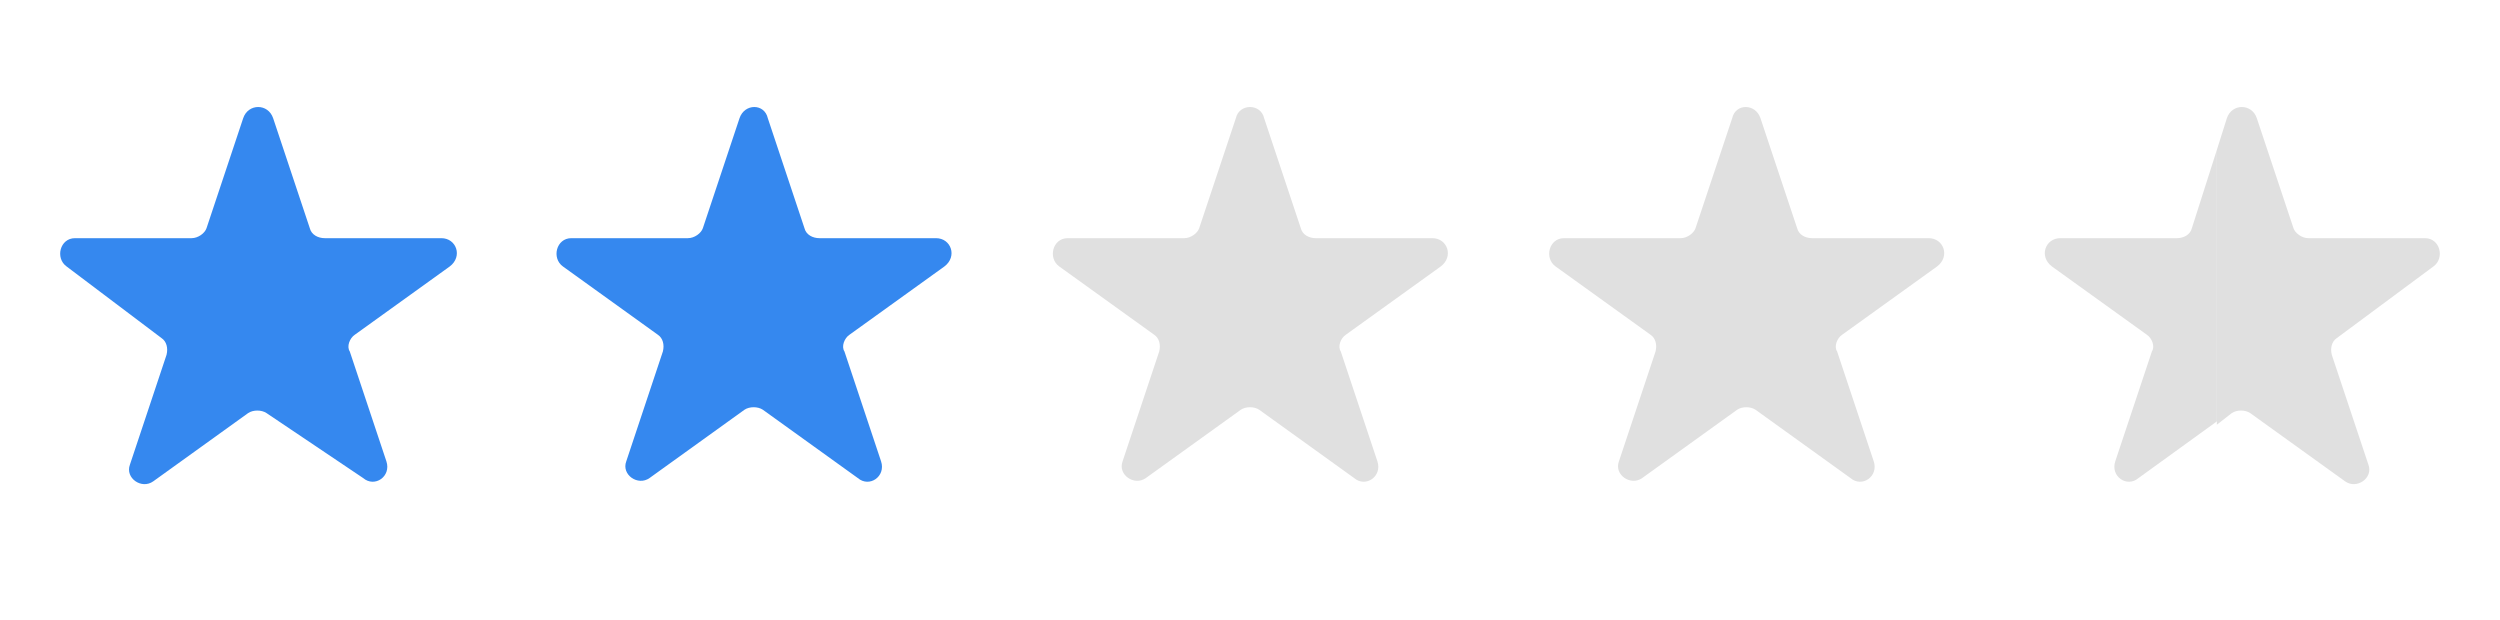
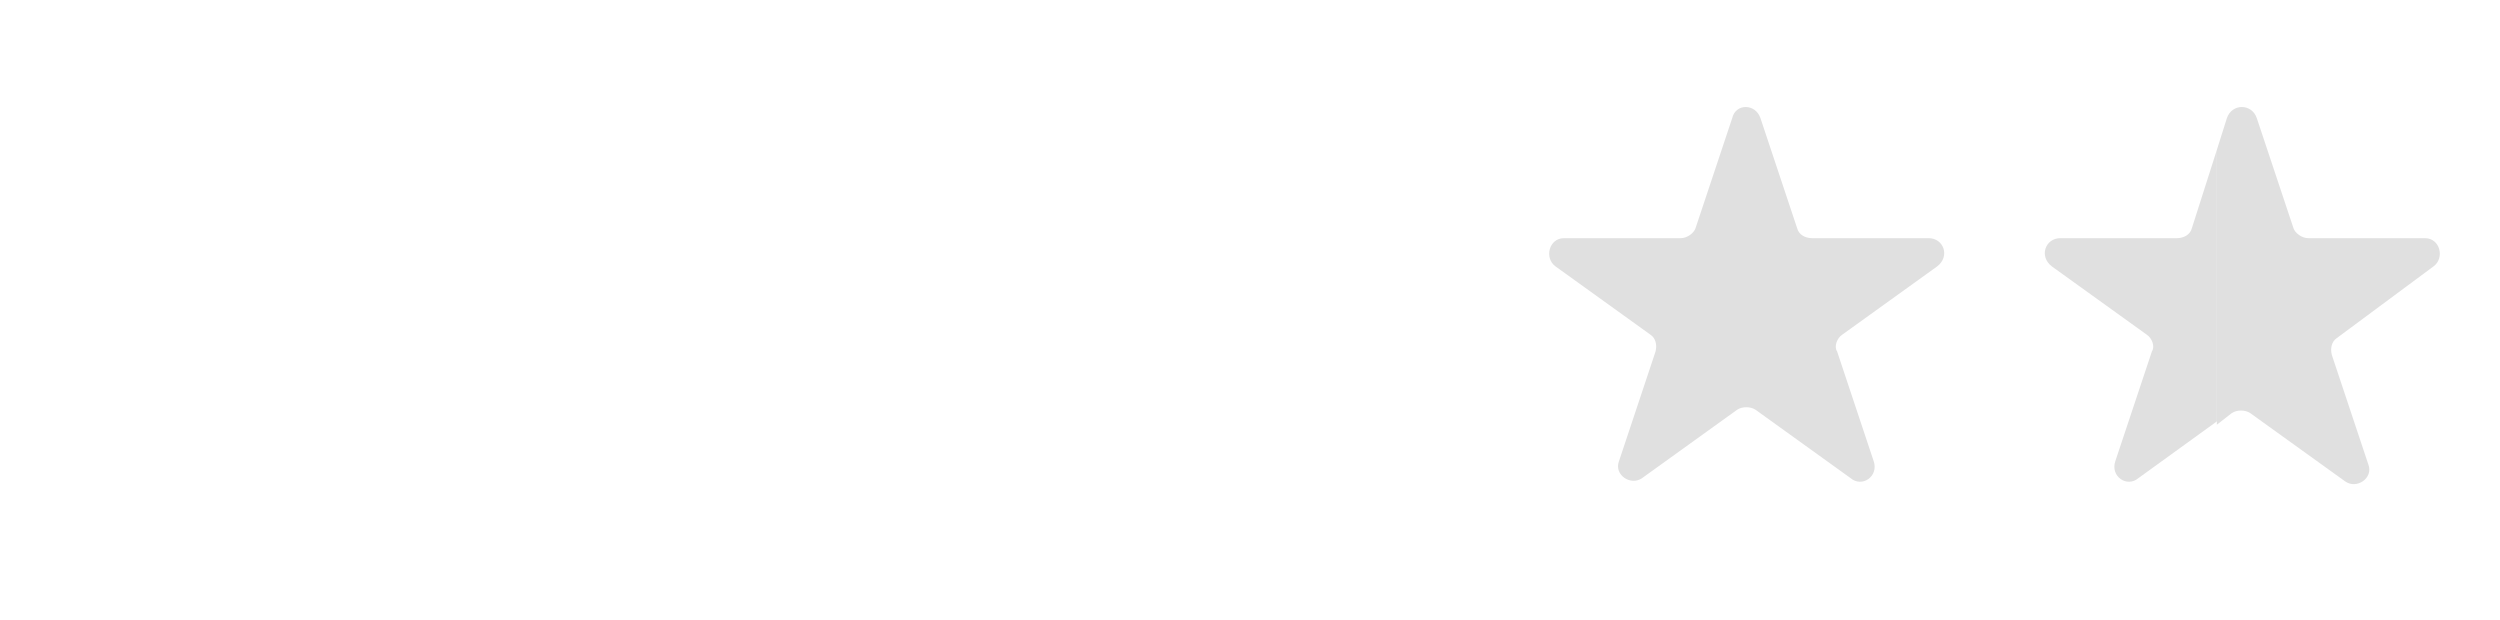
<svg xmlns="http://www.w3.org/2000/svg" version="1.1" id="Capa_1" x="0px" y="0px" viewBox="0 0 150.1 37.2" style="enable-background:new 0 0 150.1 37.2;" xml:space="preserve">
  <style type="text/css">
	.st0{fill:#3588EF;}
	.st1{fill:#E0E0E0;}
</style>
-   <path class="st0" d="M16.4,7.1l2.2,6.6c0.1,0.4,0.5,0.6,0.9,0.6h7c0.9,0,1.3,1.1,0.5,1.7l-5.7,4.1c-0.3,0.2-0.5,0.7-0.3,1l2.2,6.6  c0.3,0.9-0.7,1.6-1.4,1L16,24.8c-0.3-0.2-0.8-0.2-1.1,0l-5.7,4.1c-0.7,0.5-1.7-0.2-1.4-1l2.2-6.6c0.1-0.4,0-0.8-0.3-1L4,16  c-0.7-0.5-0.4-1.7,0.5-1.7h7c0.4,0,0.8-0.3,0.9-0.6l2.2-6.6C14.9,6.2,16.1,6.2,16.4,7.1z" />
-   <path class="st0" d="M46.1,7.1l2.2,6.6c0.1,0.4,0.5,0.6,0.9,0.6h7c0.9,0,1.3,1.1,0.5,1.7L51,20.1c-0.3,0.2-0.5,0.7-0.3,1l2.2,6.6  c0.3,0.9-0.7,1.6-1.4,1l-5.7-4.1c-0.3-0.2-0.8-0.2-1.1,0L39,28.7c-0.7,0.5-1.7-0.2-1.4-1l2.2-6.6c0.1-0.4,0-0.8-0.3-1L33.8,16  c-0.7-0.5-0.4-1.7,0.5-1.7h7c0.4,0,0.8-0.3,0.9-0.6l2.2-6.6C44.7,6.2,45.9,6.2,46.1,7.1z" />
-   <path class="st1" d="M75.9,7.1l2.2,6.6c0.1,0.4,0.5,0.6,0.9,0.6h7c0.9,0,1.3,1.1,0.5,1.7l-5.7,4.1c-0.3,0.2-0.5,0.7-0.3,1l2.2,6.6  c0.3,0.9-0.7,1.6-1.4,1l-5.7-4.1c-0.3-0.2-0.8-0.2-1.1,0l-5.7,4.1c-0.7,0.5-1.7-0.2-1.4-1l2.2-6.6c0.1-0.4,0-0.8-0.3-1L63.6,16  c-0.7-0.5-0.4-1.7,0.5-1.7h7c0.4,0,0.8-0.3,0.9-0.6l2.2-6.6C74.4,6.2,75.7,6.2,75.9,7.1z" />
  <path class="st1" d="M105.7,7.1l2.2,6.6c0.1,0.4,0.5,0.6,0.9,0.6h7c0.9,0,1.3,1.1,0.5,1.7l-5.7,4.1c-0.3,0.2-0.5,0.7-0.3,1l2.2,6.6  c0.3,0.9-0.7,1.6-1.4,1l-5.7-4.1c-0.3-0.2-0.8-0.2-1.1,0l-5.7,4.1c-0.7,0.5-1.7-0.2-1.4-1l2.2-6.6c0.1-0.4,0-0.8-0.3-1L93.4,16  c-0.7-0.5-0.4-1.7,0.5-1.7h7c0.4,0,0.8-0.3,0.9-0.6l2.2-6.6C104.2,6.2,105.4,6.2,105.7,7.1z" />
  <path class="st1" d="M131.6,13.7c-0.1,0.4-0.5,0.6-0.9,0.6h-7c-0.9,0-1.3,1.1-0.5,1.7l5.7,4.1c0.3,0.2,0.5,0.7,0.3,1l-2.2,6.6  c-0.3,0.9,0.7,1.6,1.4,1l4.7-3.4V9L131.6,13.7z" />
  <path class="st1" d="M146.1,16c0.7-0.5,0.4-1.7-0.5-1.7h-7c-0.4,0-0.8-0.3-0.9-0.6l-2.2-6.6c-0.3-0.9-1.5-0.9-1.8,0L133.1,9v16.5  l0.9-0.7c0.3-0.2,0.8-0.2,1.1,0l5.7,4.1c0.7,0.5,1.7-0.2,1.4-1l-2.2-6.6c-0.1-0.4,0-0.8,0.3-1L146.1,16z" />
</svg>